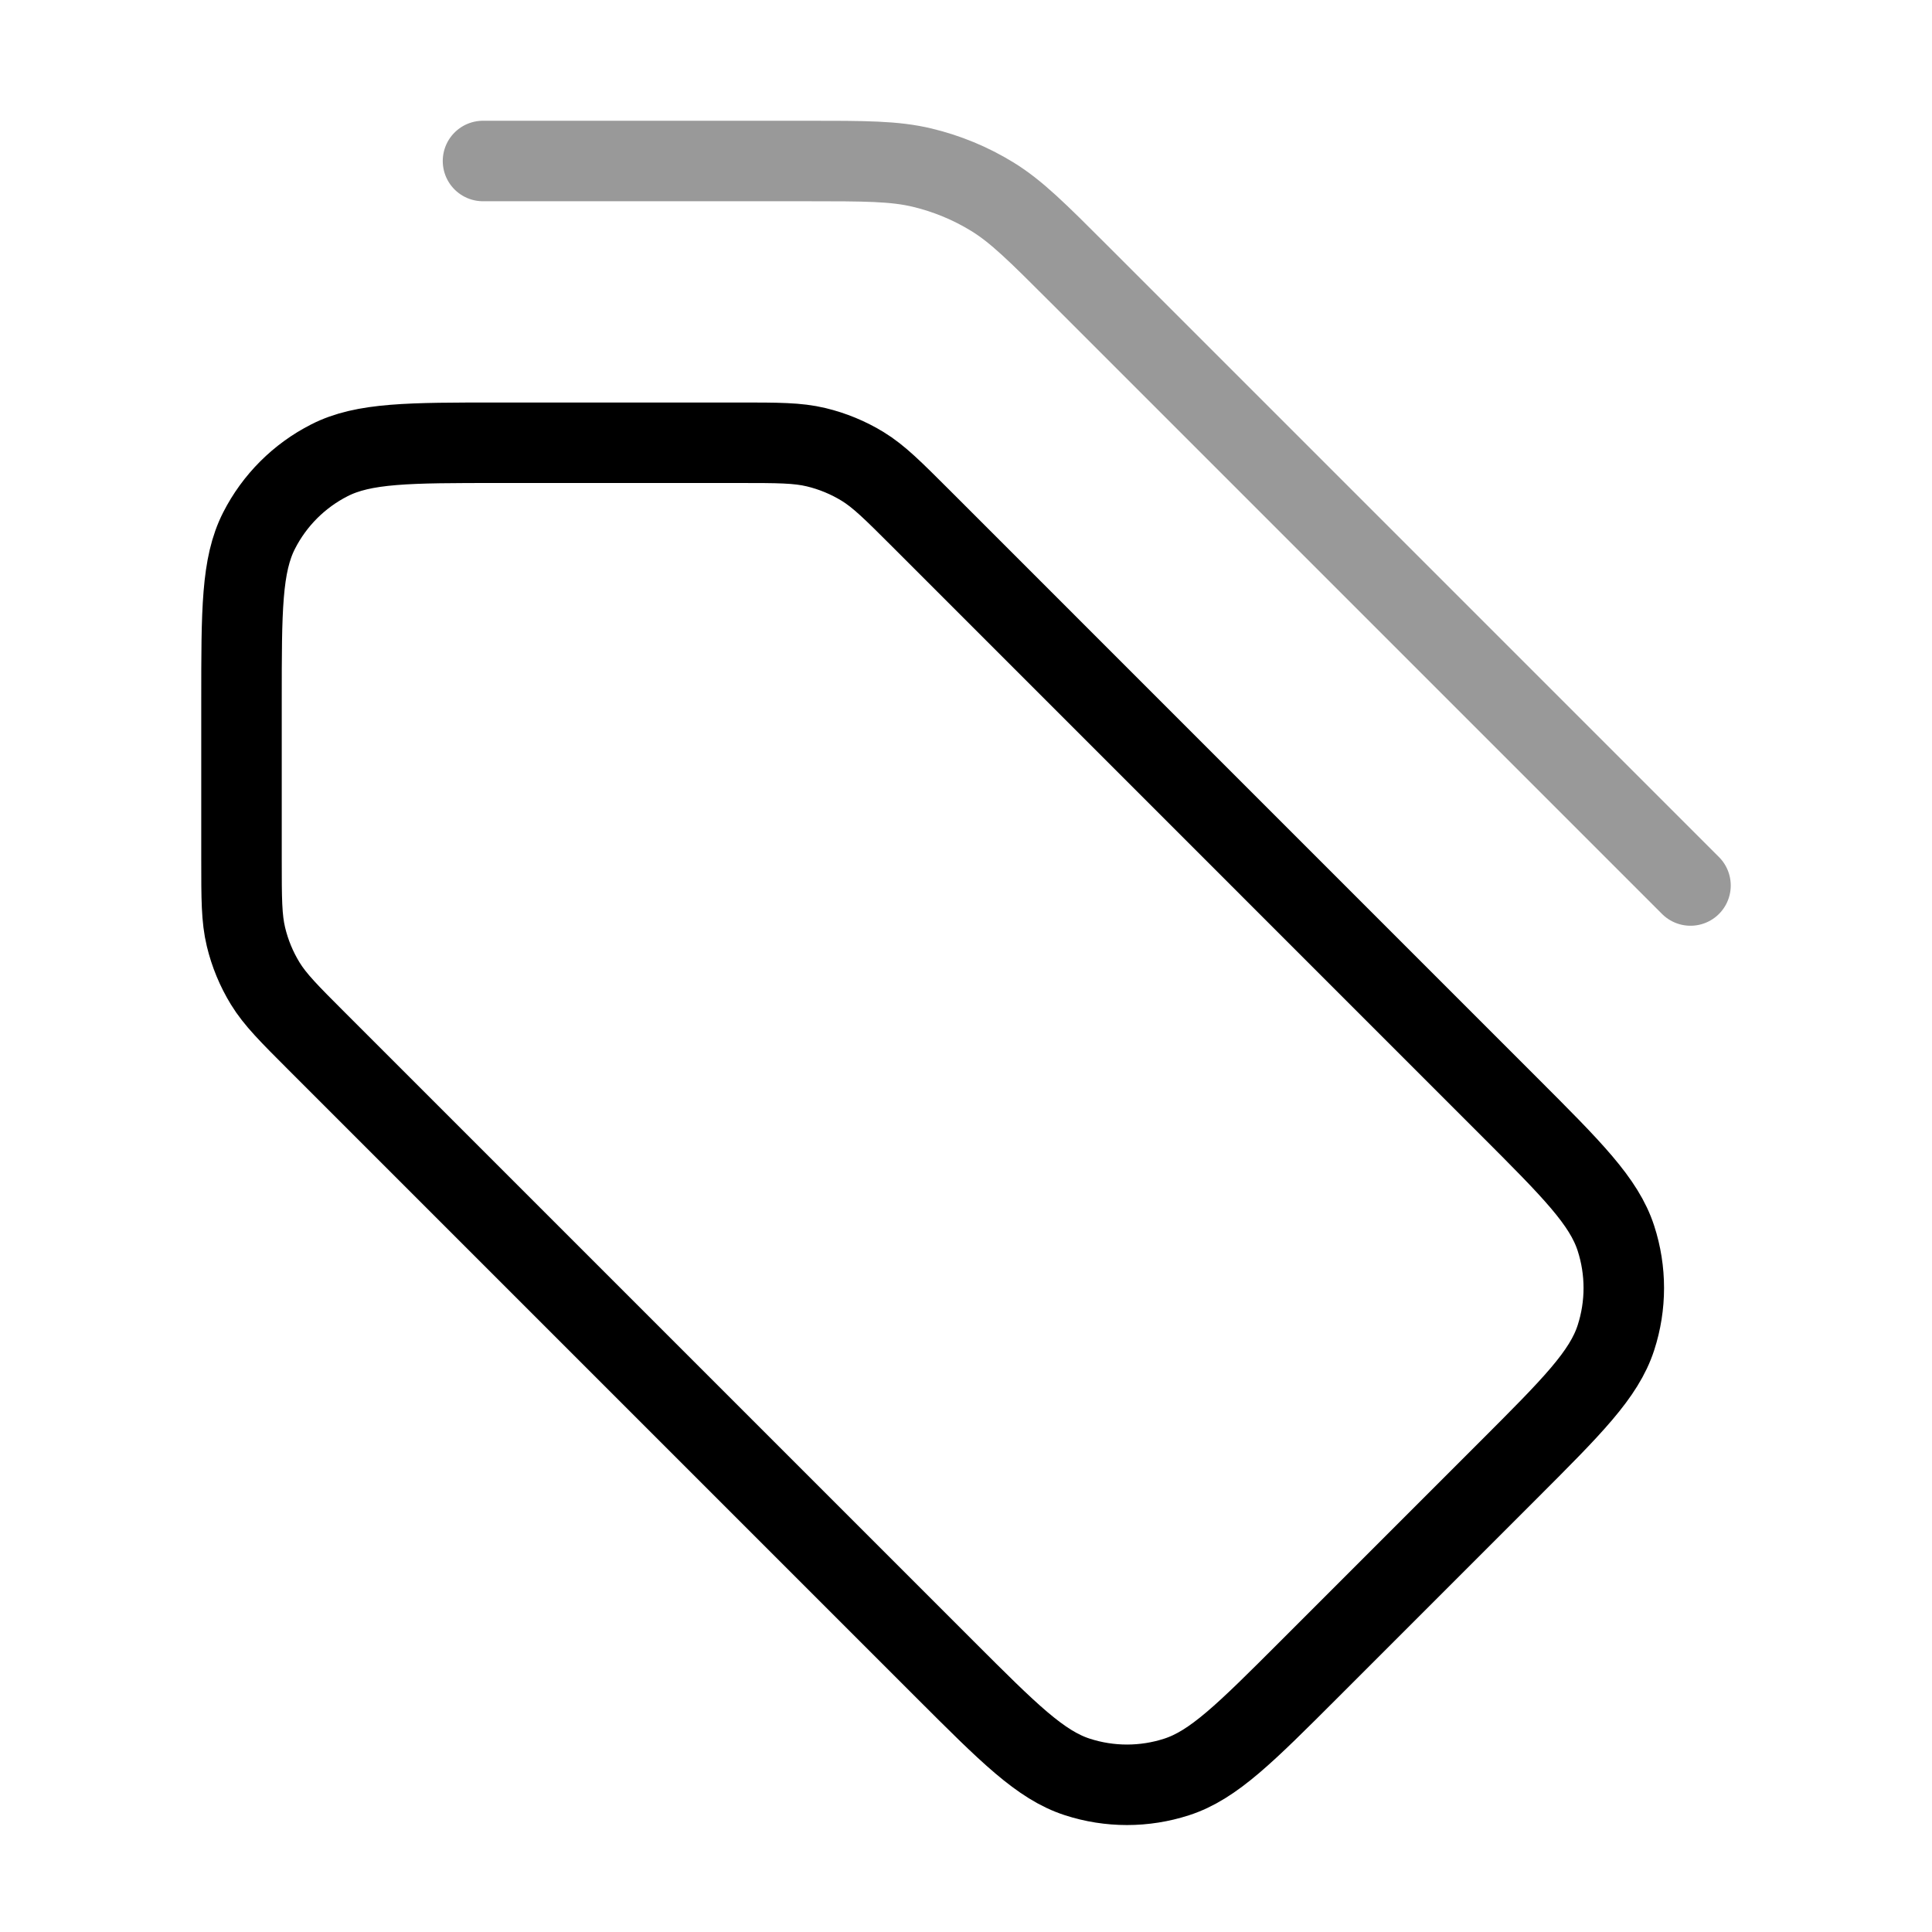
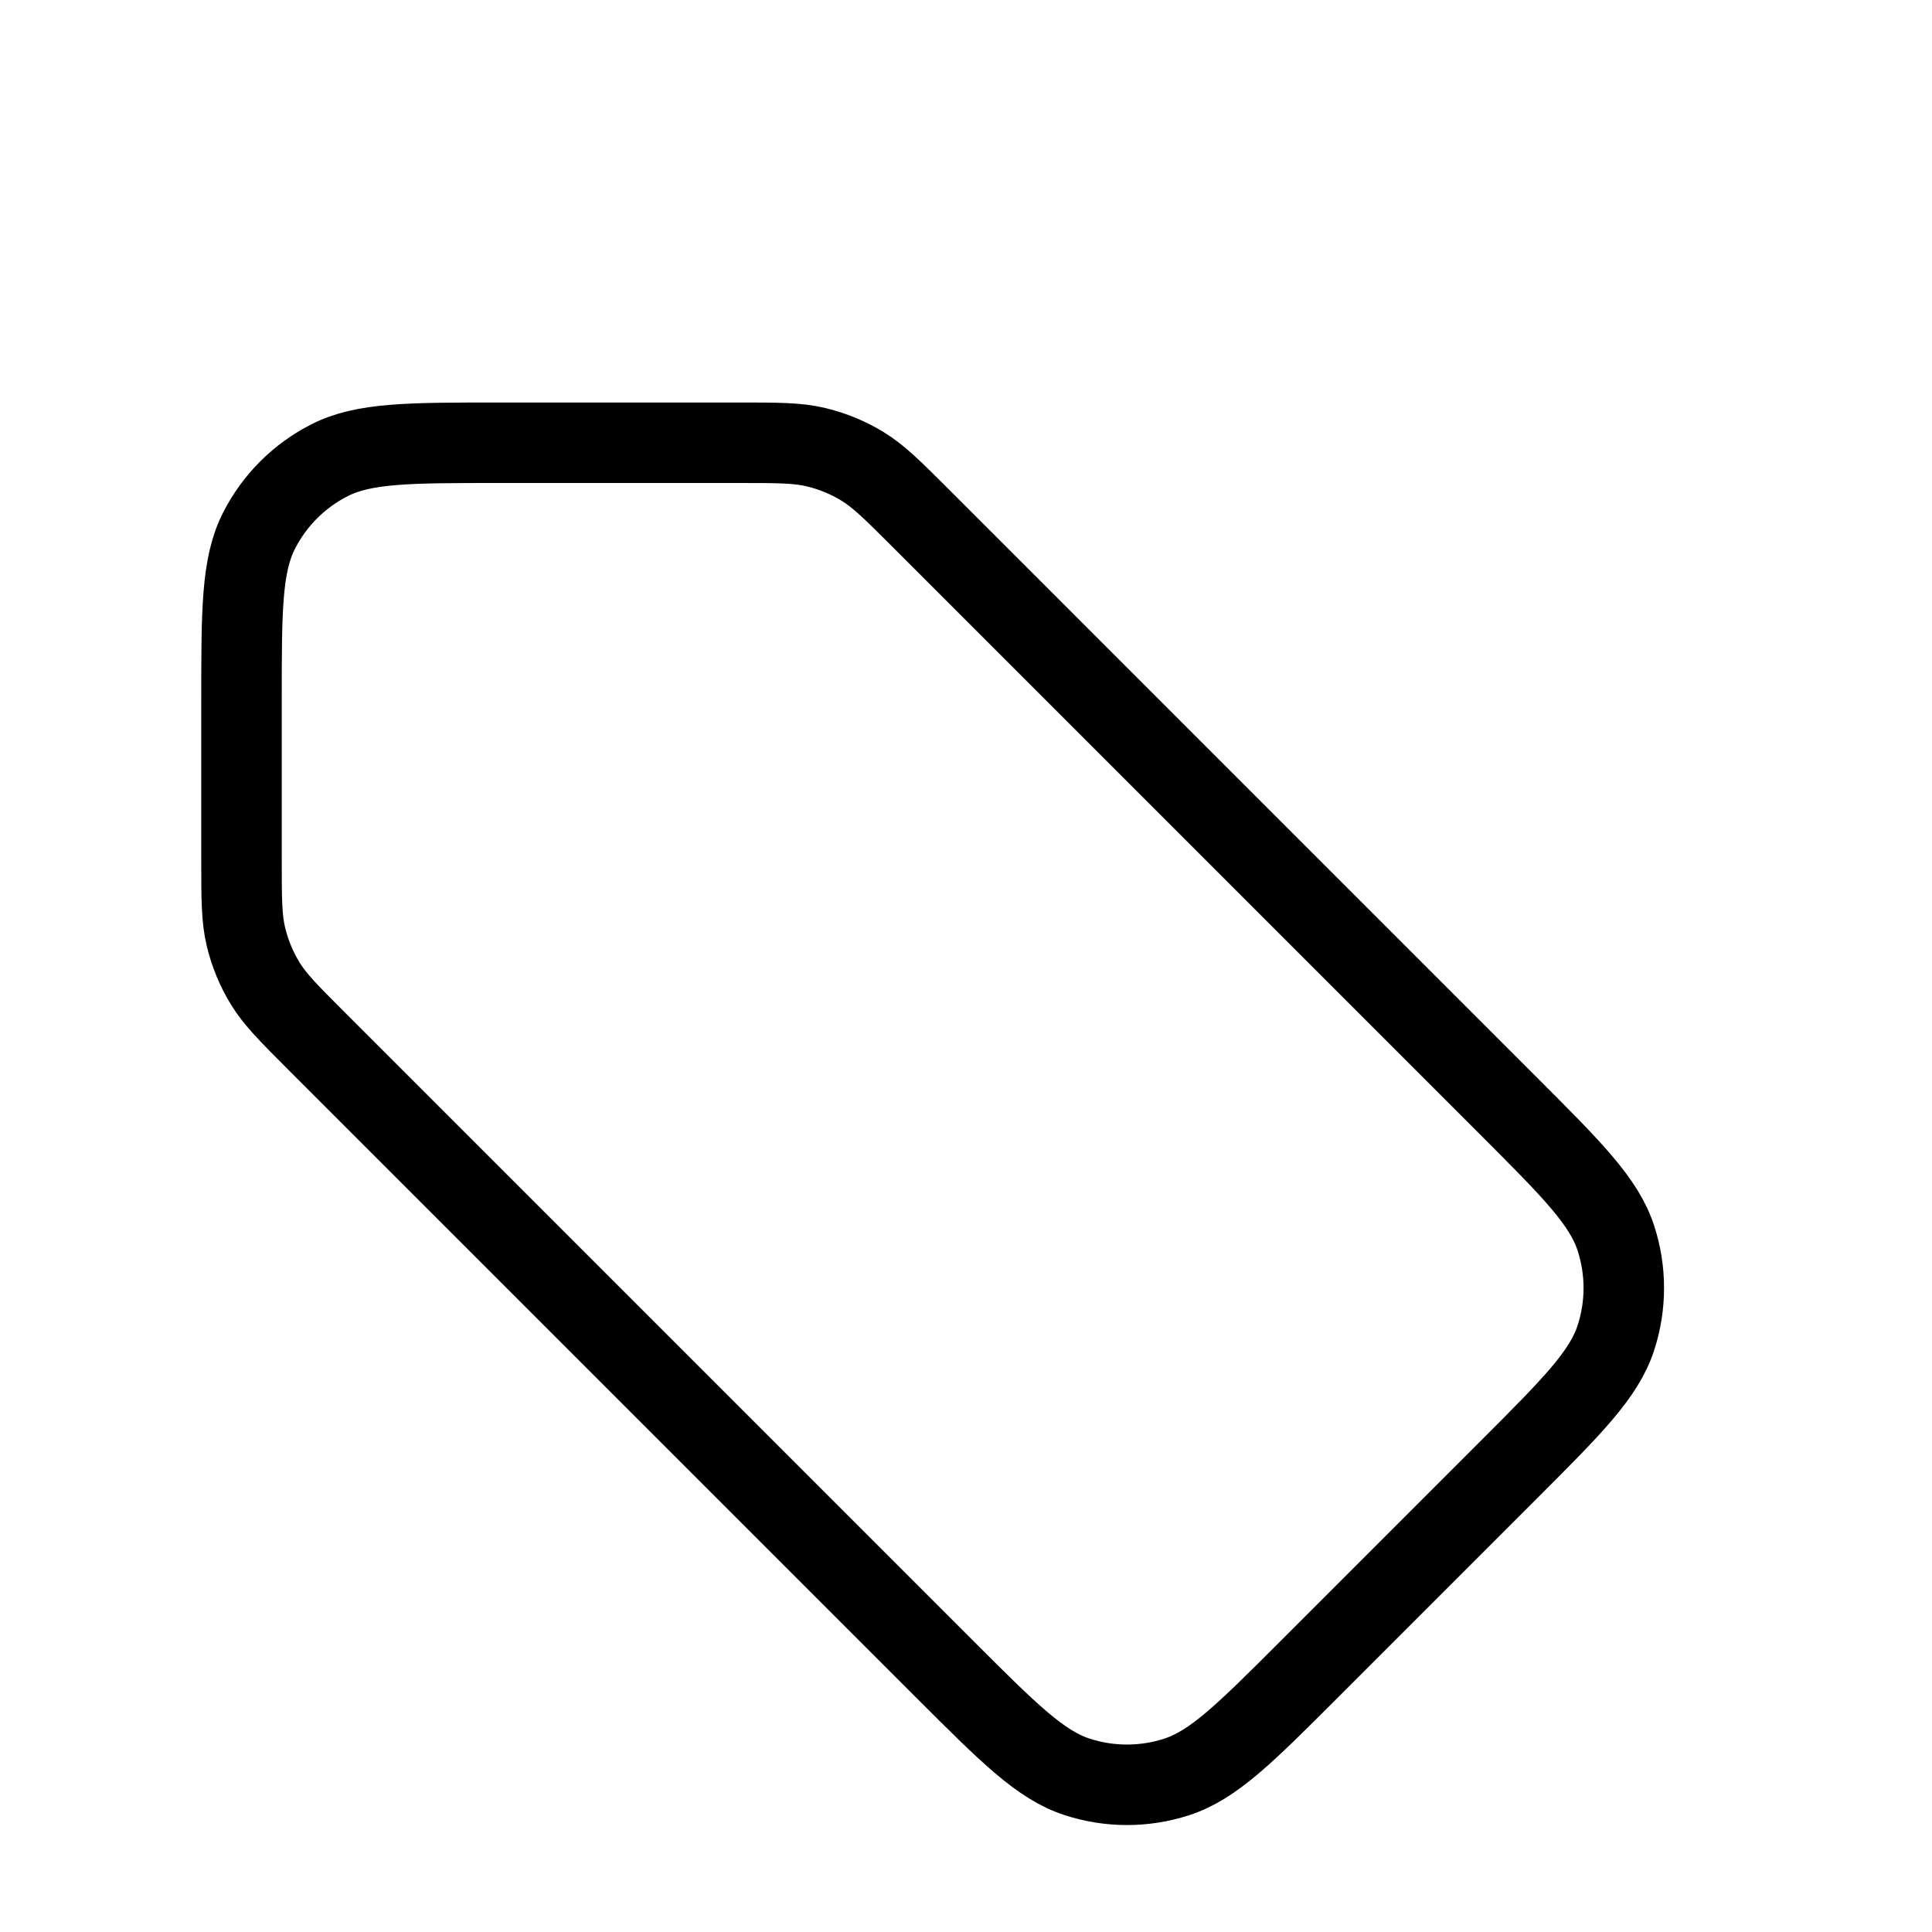
<svg xmlns="http://www.w3.org/2000/svg" width="48" height="48" viewBox="0 0 48 48" fill="none">
-   <path opacity="0.4" d="M42 22L26.812 6.812C25.774 5.774 25.255 5.255 24.65 4.884C24.113 4.555 23.528 4.313 22.915 4.166C22.225 4 21.491 4 20.023 4L12 4" stroke="black" stroke-width="2" stroke-linecap="round" stroke-linejoin="round" />
  <path d="M7.875 25.875C7.183 25.183 6.837 24.837 6.589 24.433C6.37 24.075 6.209 23.685 6.111 23.277C6 22.817 6 22.327 6 21.349L6 17.4C6 15.16 6 14.04 6.436 13.184C6.819 12.431 7.431 11.819 8.184 11.436C9.04 11 10.16 11 12.4 11H18.349C19.327 11 19.817 11 20.277 11.111C20.685 11.209 21.075 11.37 21.433 11.589C21.837 11.837 22.183 12.183 22.875 12.874L37.474 27.474C39.059 29.059 39.851 29.851 40.147 30.764C40.408 31.567 40.408 32.433 40.147 33.236C39.851 34.149 39.059 34.941 37.474 36.526L32.526 41.474C30.941 43.059 30.149 43.851 29.236 44.147C28.433 44.408 27.567 44.408 26.764 44.147C25.851 43.851 25.059 43.059 23.474 41.474L7.875 25.875Z" stroke="black" stroke-width="2" stroke-linecap="round" stroke-linejoin="round" />
</svg>